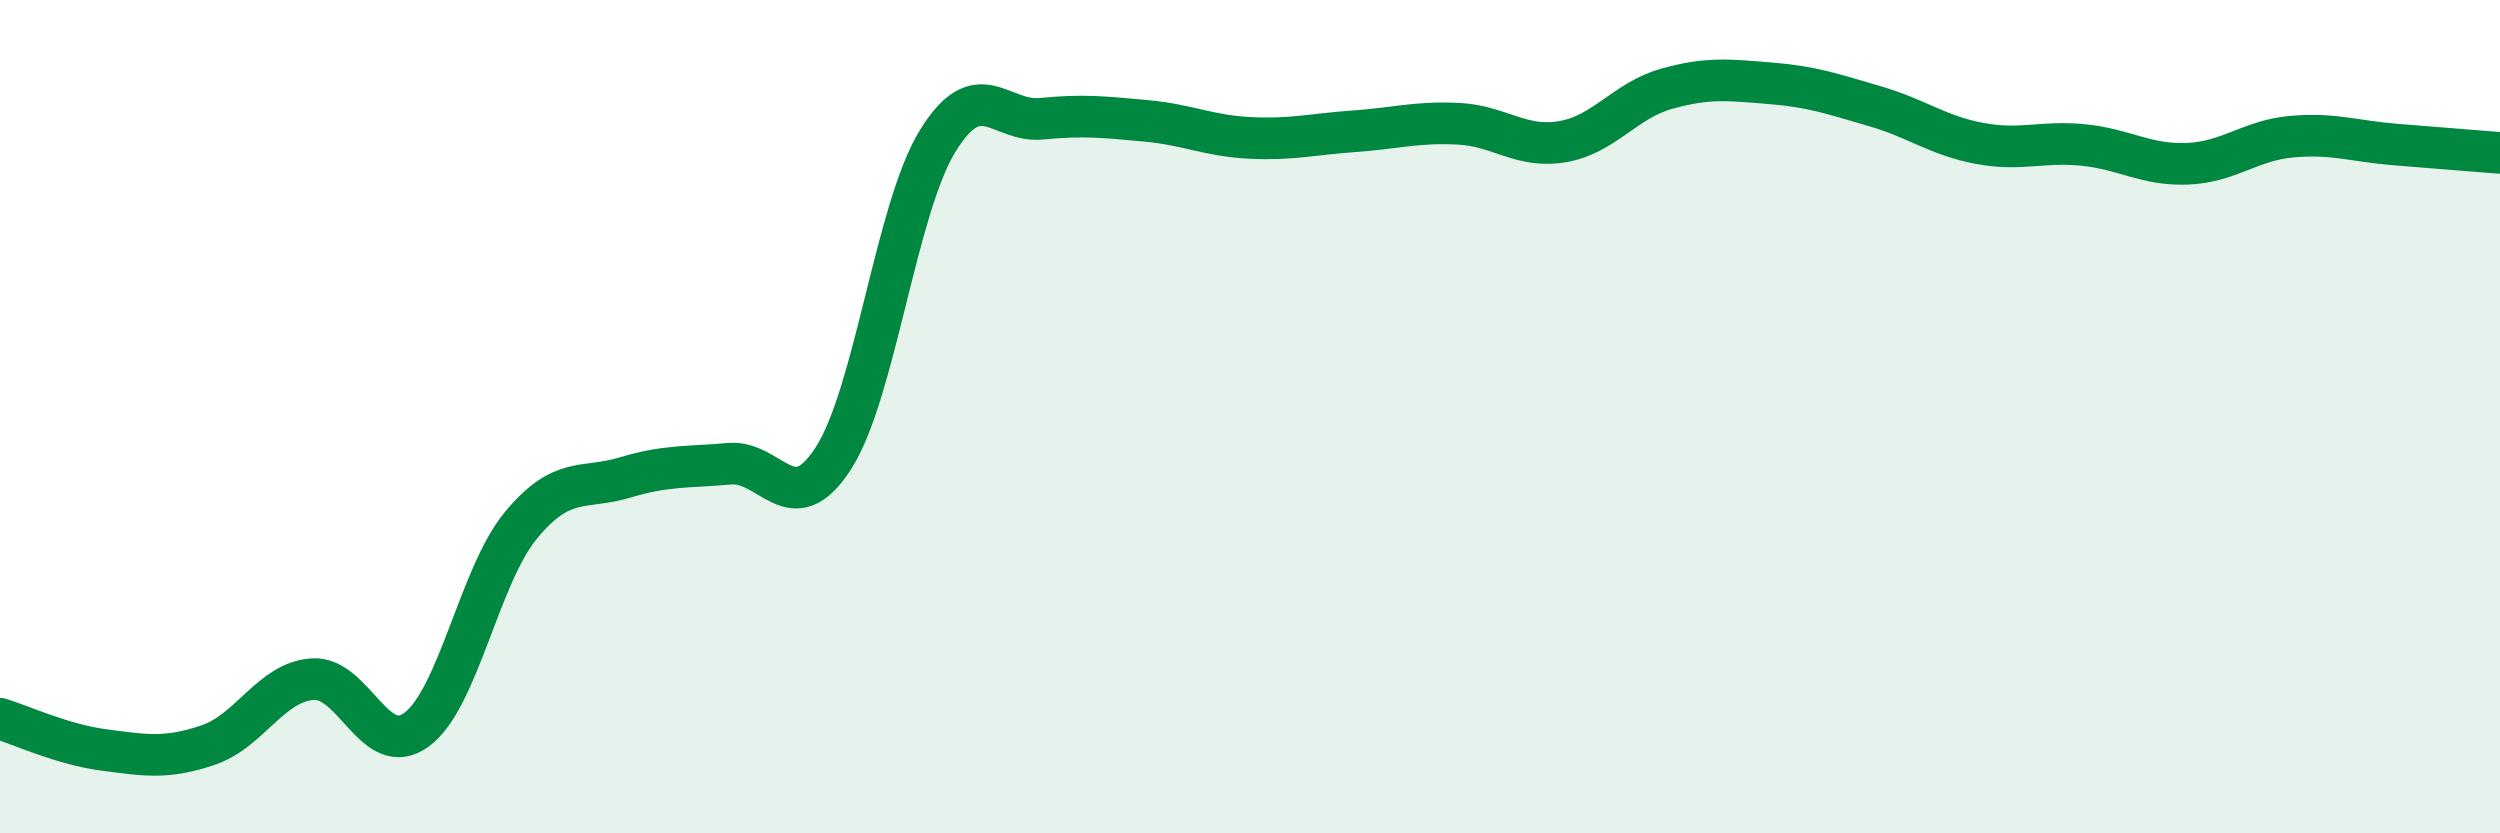
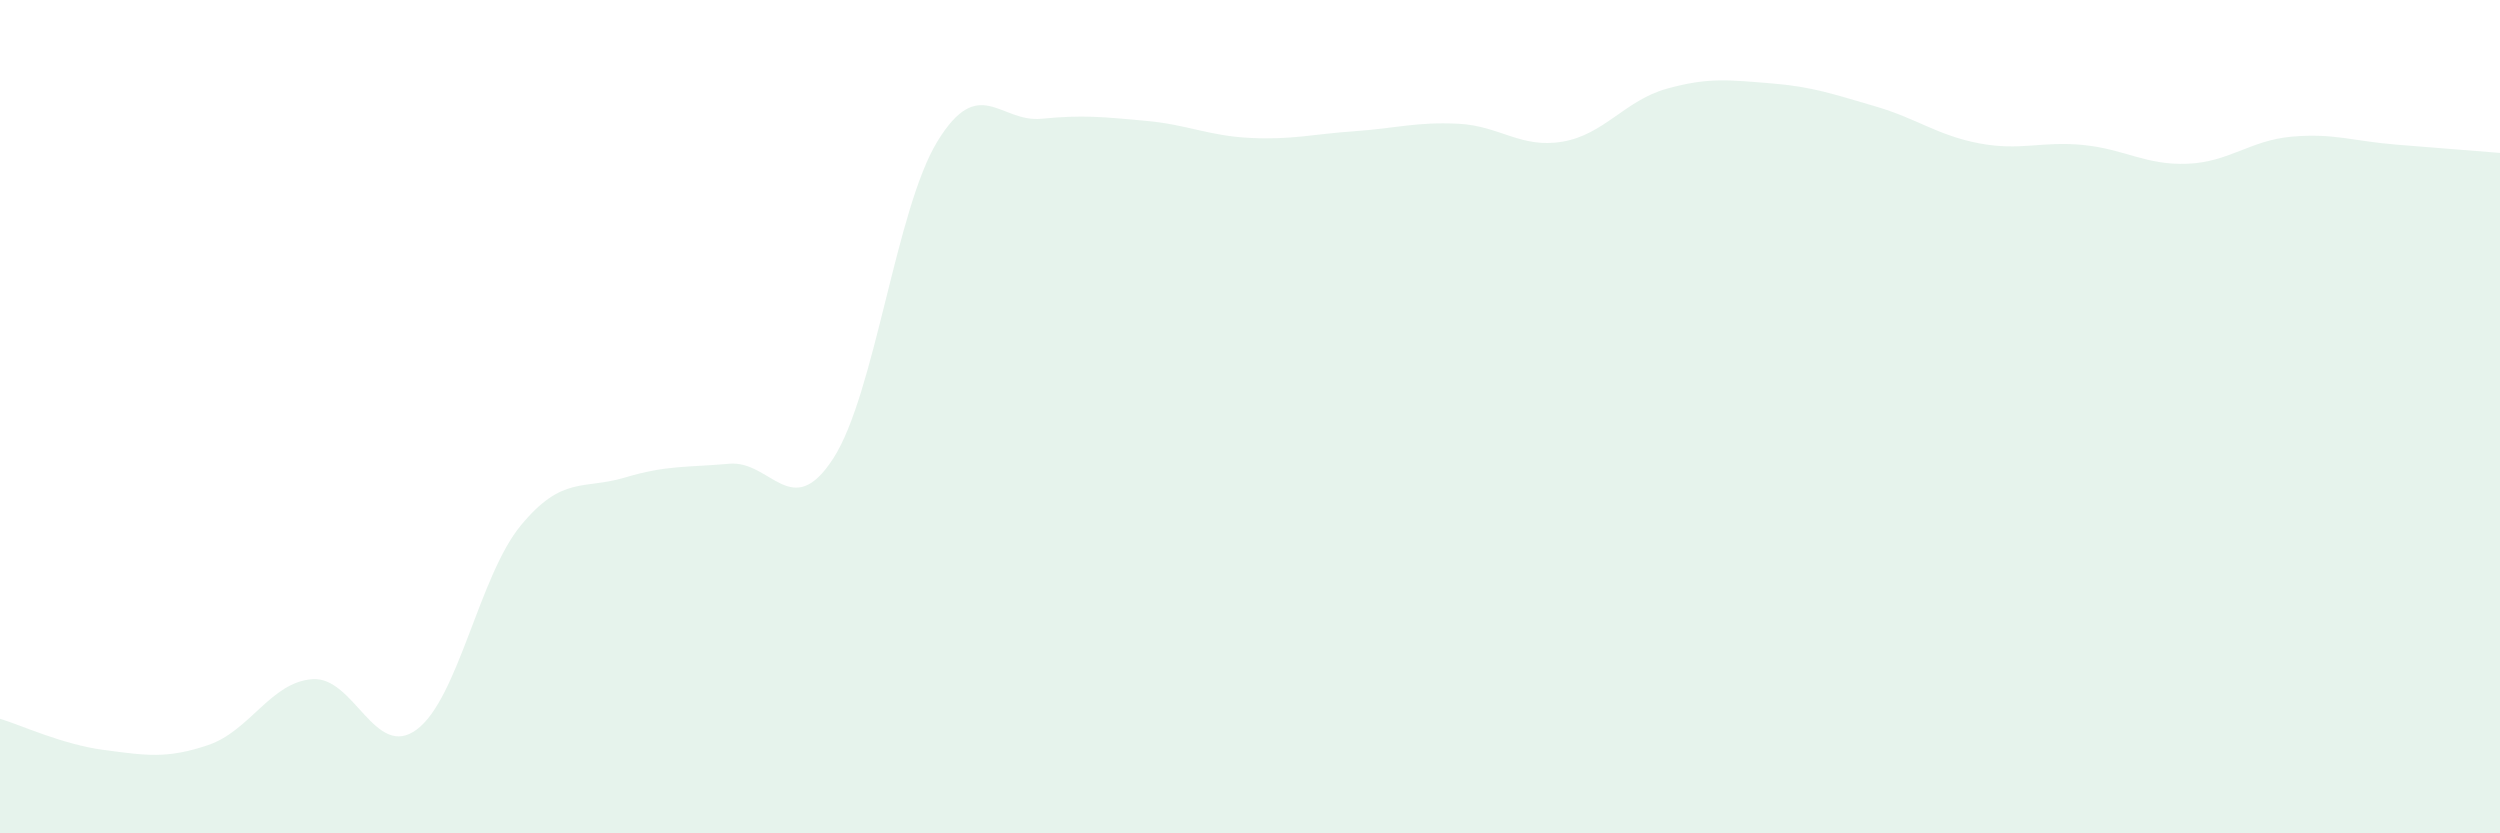
<svg xmlns="http://www.w3.org/2000/svg" width="60" height="20" viewBox="0 0 60 20">
  <path d="M 0,17.25 C 0.5,17.4 1.5,17.87 2.5,18 C 3.5,18.13 4,18.22 5,17.88 C 6,17.54 6.5,16.37 7.5,16.3 C 8.5,16.23 9,18.25 10,17.51 C 11,16.77 11.5,13.82 12.5,12.61 C 13.5,11.4 14,11.76 15,11.46 C 16,11.16 16.5,11.22 17.5,11.13 C 18.5,11.04 19,12.55 20,11 C 21,9.45 21.5,5.02 22.5,3.39 C 23.5,1.76 24,2.95 25,2.85 C 26,2.75 26.5,2.81 27.5,2.9 C 28.5,2.99 29,3.26 30,3.31 C 31,3.36 31.5,3.22 32.5,3.15 C 33.5,3.08 34,2.92 35,2.97 C 36,3.02 36.5,3.57 37.5,3.4 C 38.5,3.23 39,2.41 40,2.13 C 41,1.85 41.5,1.92 42.5,2 C 43.5,2.08 44,2.26 45,2.55 C 46,2.84 46.5,3.25 47.5,3.44 C 48.5,3.63 49,3.38 50,3.48 C 51,3.58 51.5,3.97 52.5,3.93 C 53.5,3.89 54,3.37 55,3.28 C 56,3.19 56.5,3.39 57.5,3.47 C 58.5,3.55 59.5,3.63 60,3.67L60 20L0 20Z" fill="#008740" opacity="0.1" stroke-linecap="round" stroke-linejoin="round" />
-   <path d="M 0,17.25 C 0.5,17.4 1.5,17.87 2.5,18 C 3.5,18.13 4,18.22 5,17.88 C 6,17.54 6.5,16.37 7.5,16.3 C 8.5,16.23 9,18.25 10,17.51 C 11,16.77 11.5,13.82 12.5,12.61 C 13.5,11.4 14,11.76 15,11.46 C 16,11.16 16.5,11.22 17.5,11.13 C 18.5,11.04 19,12.55 20,11 C 21,9.45 21.5,5.02 22.5,3.39 C 23.5,1.76 24,2.95 25,2.85 C 26,2.75 26.5,2.81 27.5,2.9 C 28.5,2.99 29,3.26 30,3.31 C 31,3.36 31.5,3.22 32.5,3.15 C 33.5,3.08 34,2.92 35,2.97 C 36,3.02 36.5,3.57 37.5,3.4 C 38.5,3.23 39,2.41 40,2.13 C 41,1.85 41.5,1.92 42.5,2 C 43.5,2.08 44,2.26 45,2.55 C 46,2.84 46.5,3.25 47.5,3.44 C 48.5,3.63 49,3.38 50,3.48 C 51,3.58 51.5,3.97 52.5,3.93 C 53.5,3.89 54,3.37 55,3.28 C 56,3.19 56.5,3.39 57.5,3.47 C 58.5,3.55 59.5,3.63 60,3.67" stroke="#008740" stroke-width="1" fill="none" stroke-linecap="round" stroke-linejoin="round" />
</svg>